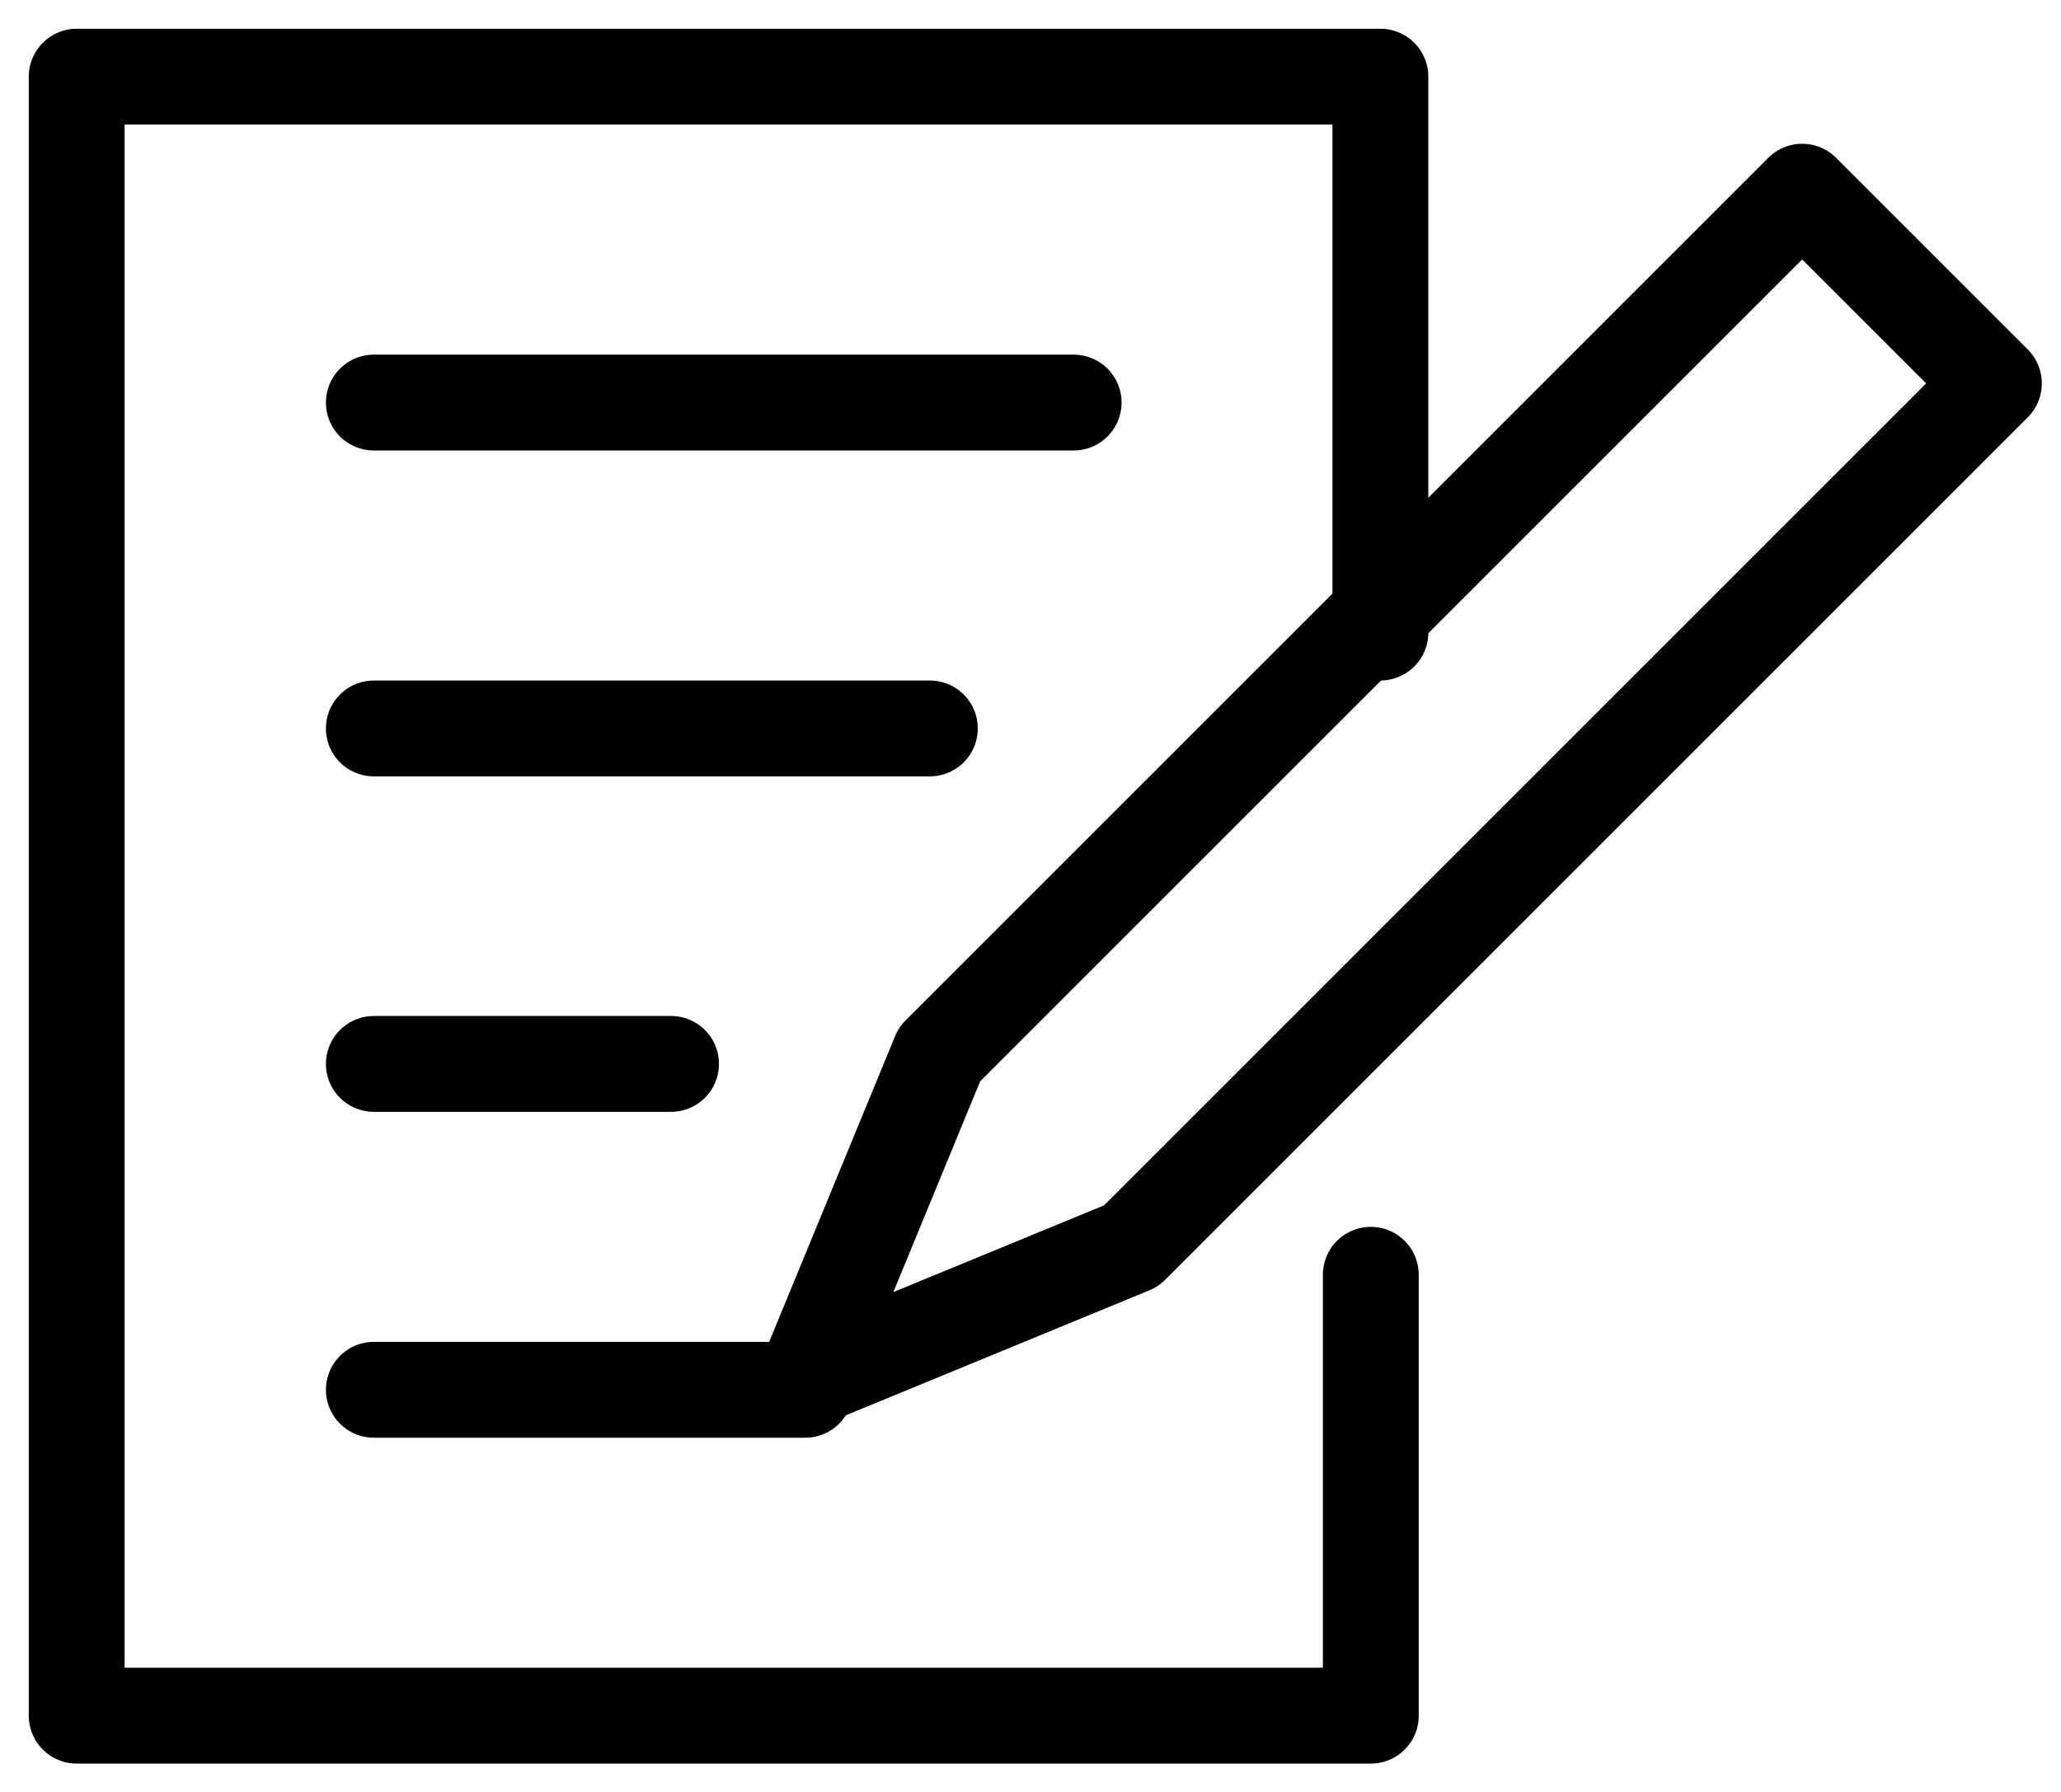
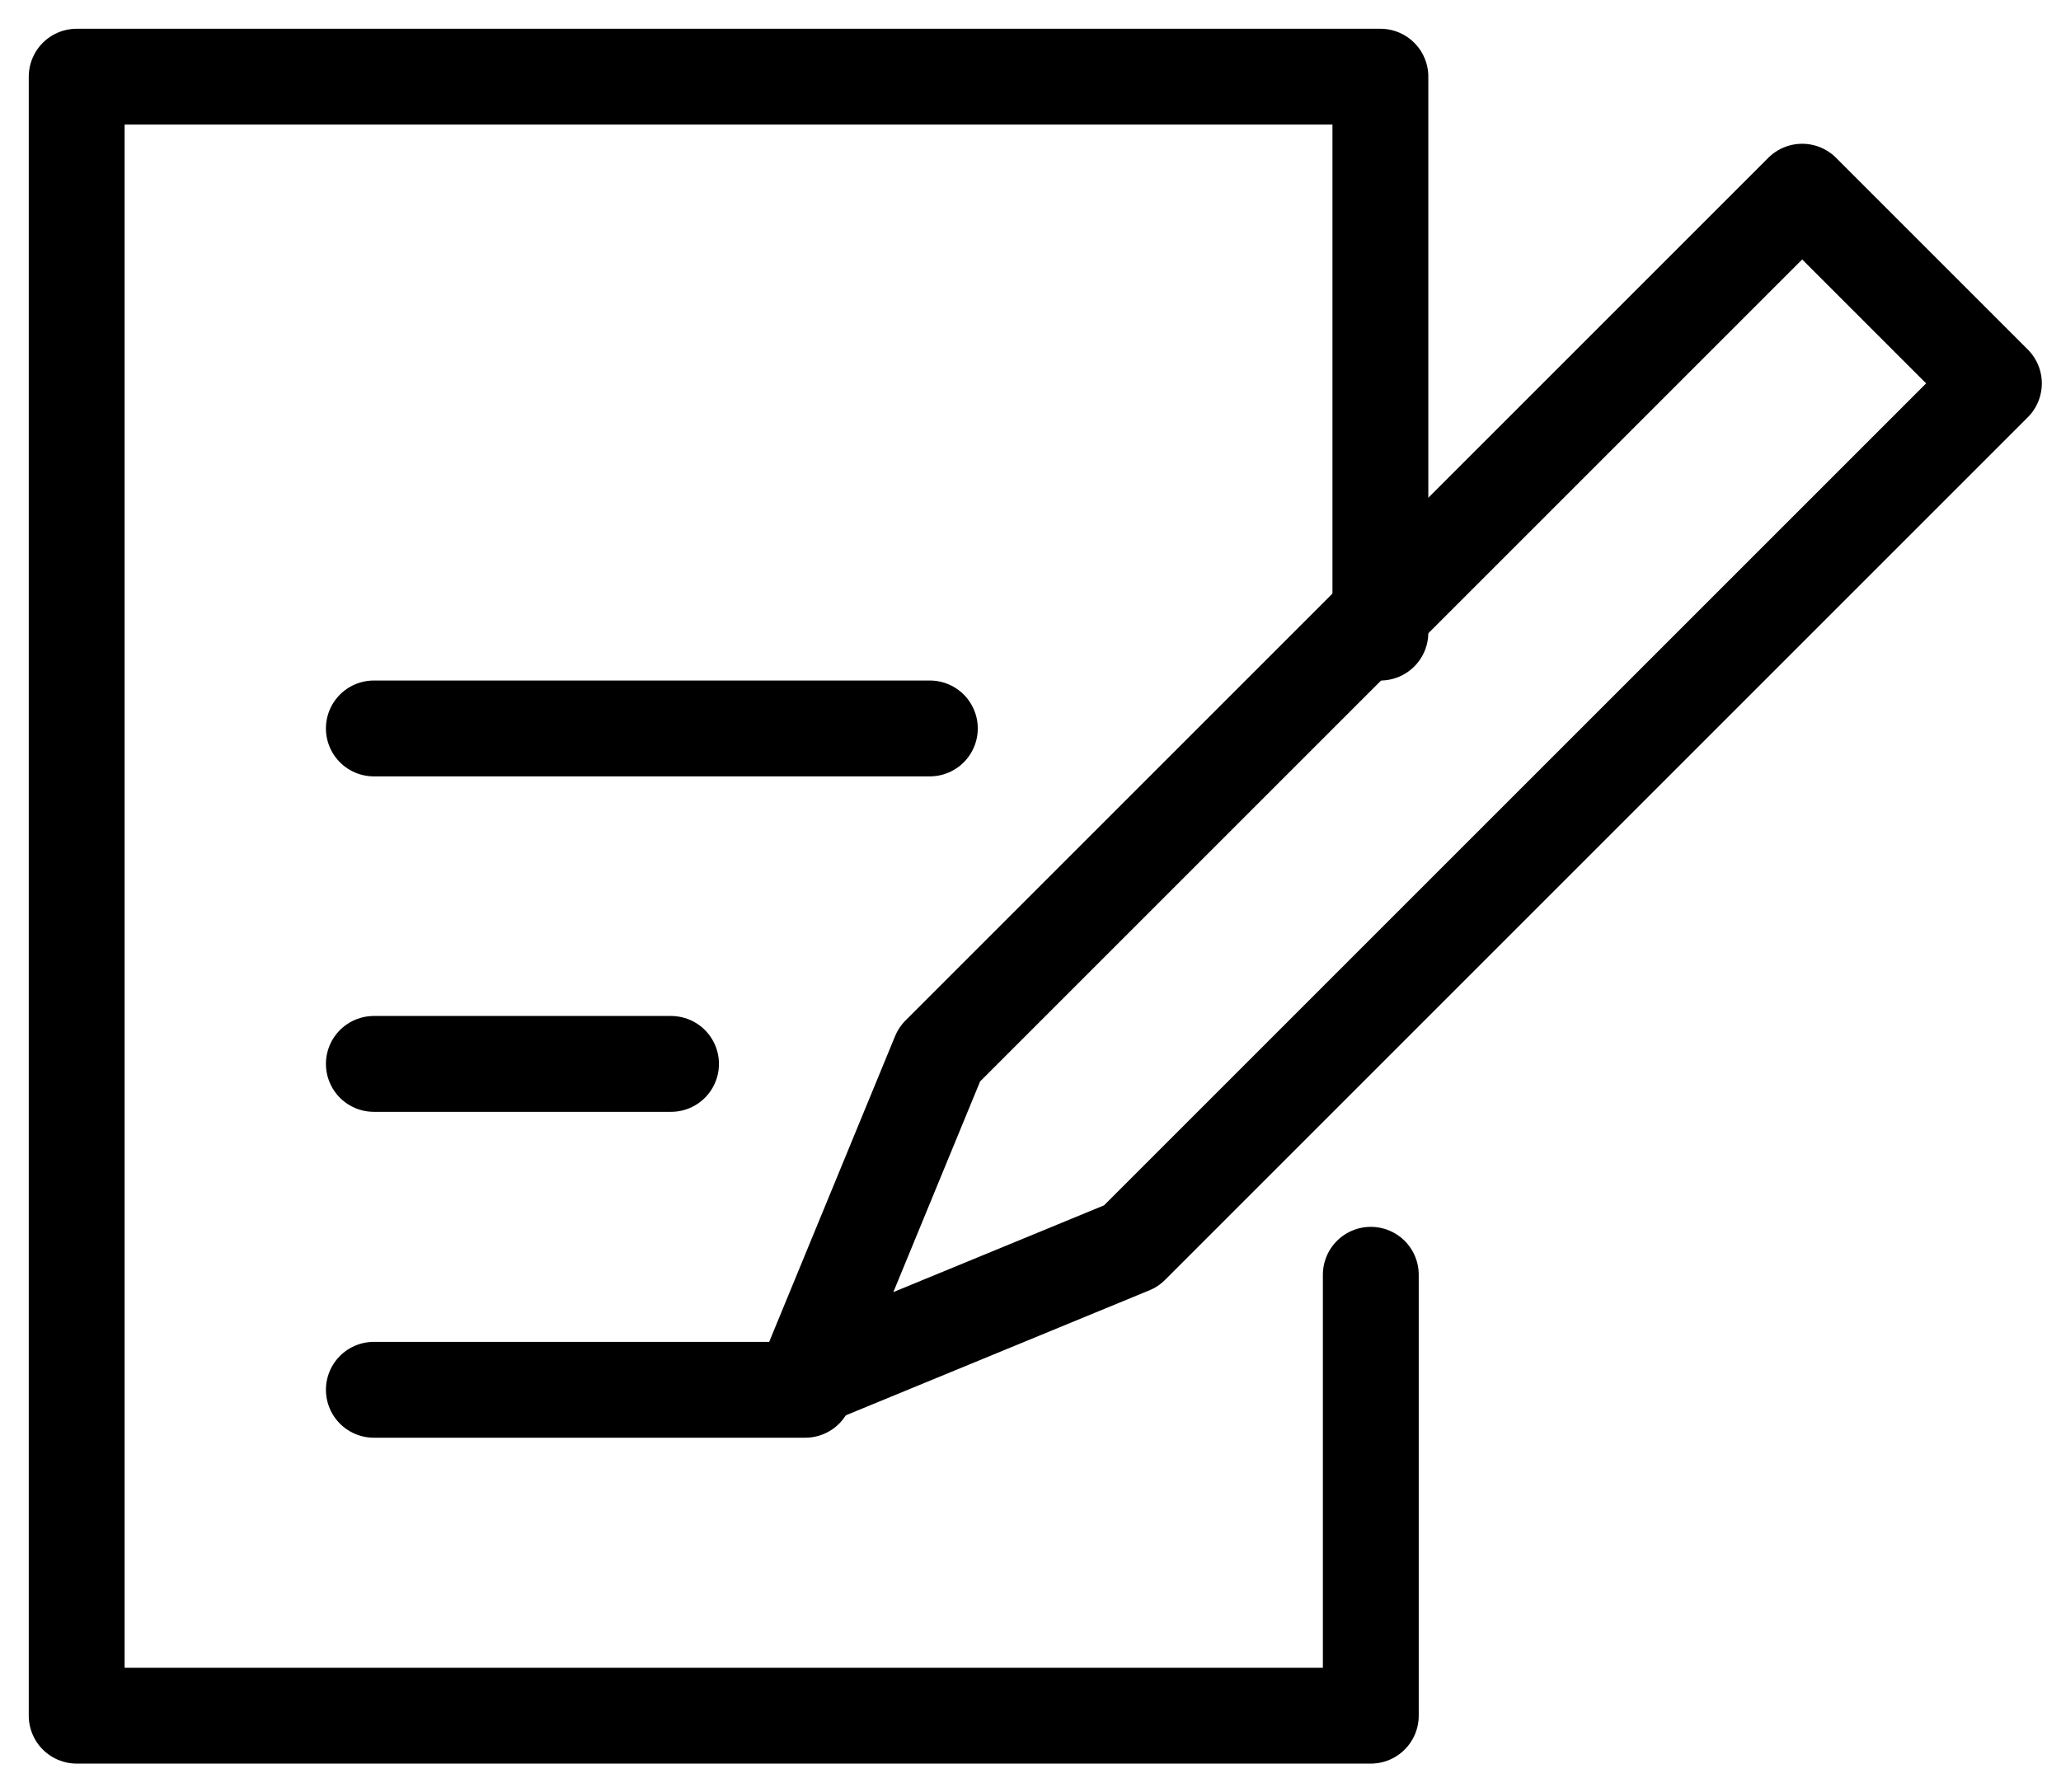
<svg xmlns="http://www.w3.org/2000/svg" id="icon_イベント申し込み" data-name="icon イベント申し込み" version="1.1" viewBox="0 0 21.5 18.7">
  <defs>
    <style>
      .cls-1 {
        stroke: #000;
        stroke-linecap: round;
        stroke-linejoin: round;
      }

      .cls-1, .cls-2 {
        fill: none;
      }

      .cls-3 {
        clip-path: url(#clippath);
      }

      .cls-2 {
        stroke-width: 0px;
      }

      .cls-4 {
        clip-path: url(#clippath-1);
      }
    </style>
    <clipPath id="clippath">
      <rect class="cls-2" width="21.5" height="18.7" />
    </clipPath>
    <clipPath id="clippath-1">
      <rect class="cls-2" width="21.5" height="18.7" />
    </clipPath>
  </defs>
  <g id="_グループ_115396" data-name="グループ 115396">
    <g class="cls-3">
      <g id="_グループ_115395" data-name="グループ 115395">
        <path id="_パス_44" data-name="パス 44" class="cls-1" d="M14.3,13.3v4.6H.8V.8h13.6v5.8" />
      </g>
    </g>
  </g>
-   <line id="_線_3" data-name="線 3" class="cls-1" x1="3.9" y1="4.2" x2="11.2" y2="4.2" />
  <line id="_線_4" data-name="線 4" class="cls-1" x1="3.9" y1="7.6" x2="9.7" y2="7.6" />
  <line id="_線_5" data-name="線 5" class="cls-1" x1="3.9" y1="11.1" x2="7" y2="11.1" />
  <line id="_線_6" data-name="線 6" class="cls-1" x1="3.9" y1="14.5" x2="8.4" y2="14.5" />
  <g id="_グループ_115398" data-name="グループ 115398">
    <g class="cls-4">
      <g id="_グループ_115397" data-name="グループ 115397">
-         <path id="_パス_45" data-name="パス 45" class="cls-1" d="M20.8,4l-9,9-3.4,1.4,1.4-3.4L18.8,2l1.9,1.9Z" />
+         <path id="_パス_45" data-name="パス 45" class="cls-1" d="M20.8,4l-9,9-3.4,1.4,1.4-3.4L18.8,2Z" />
      </g>
    </g>
  </g>
</svg>